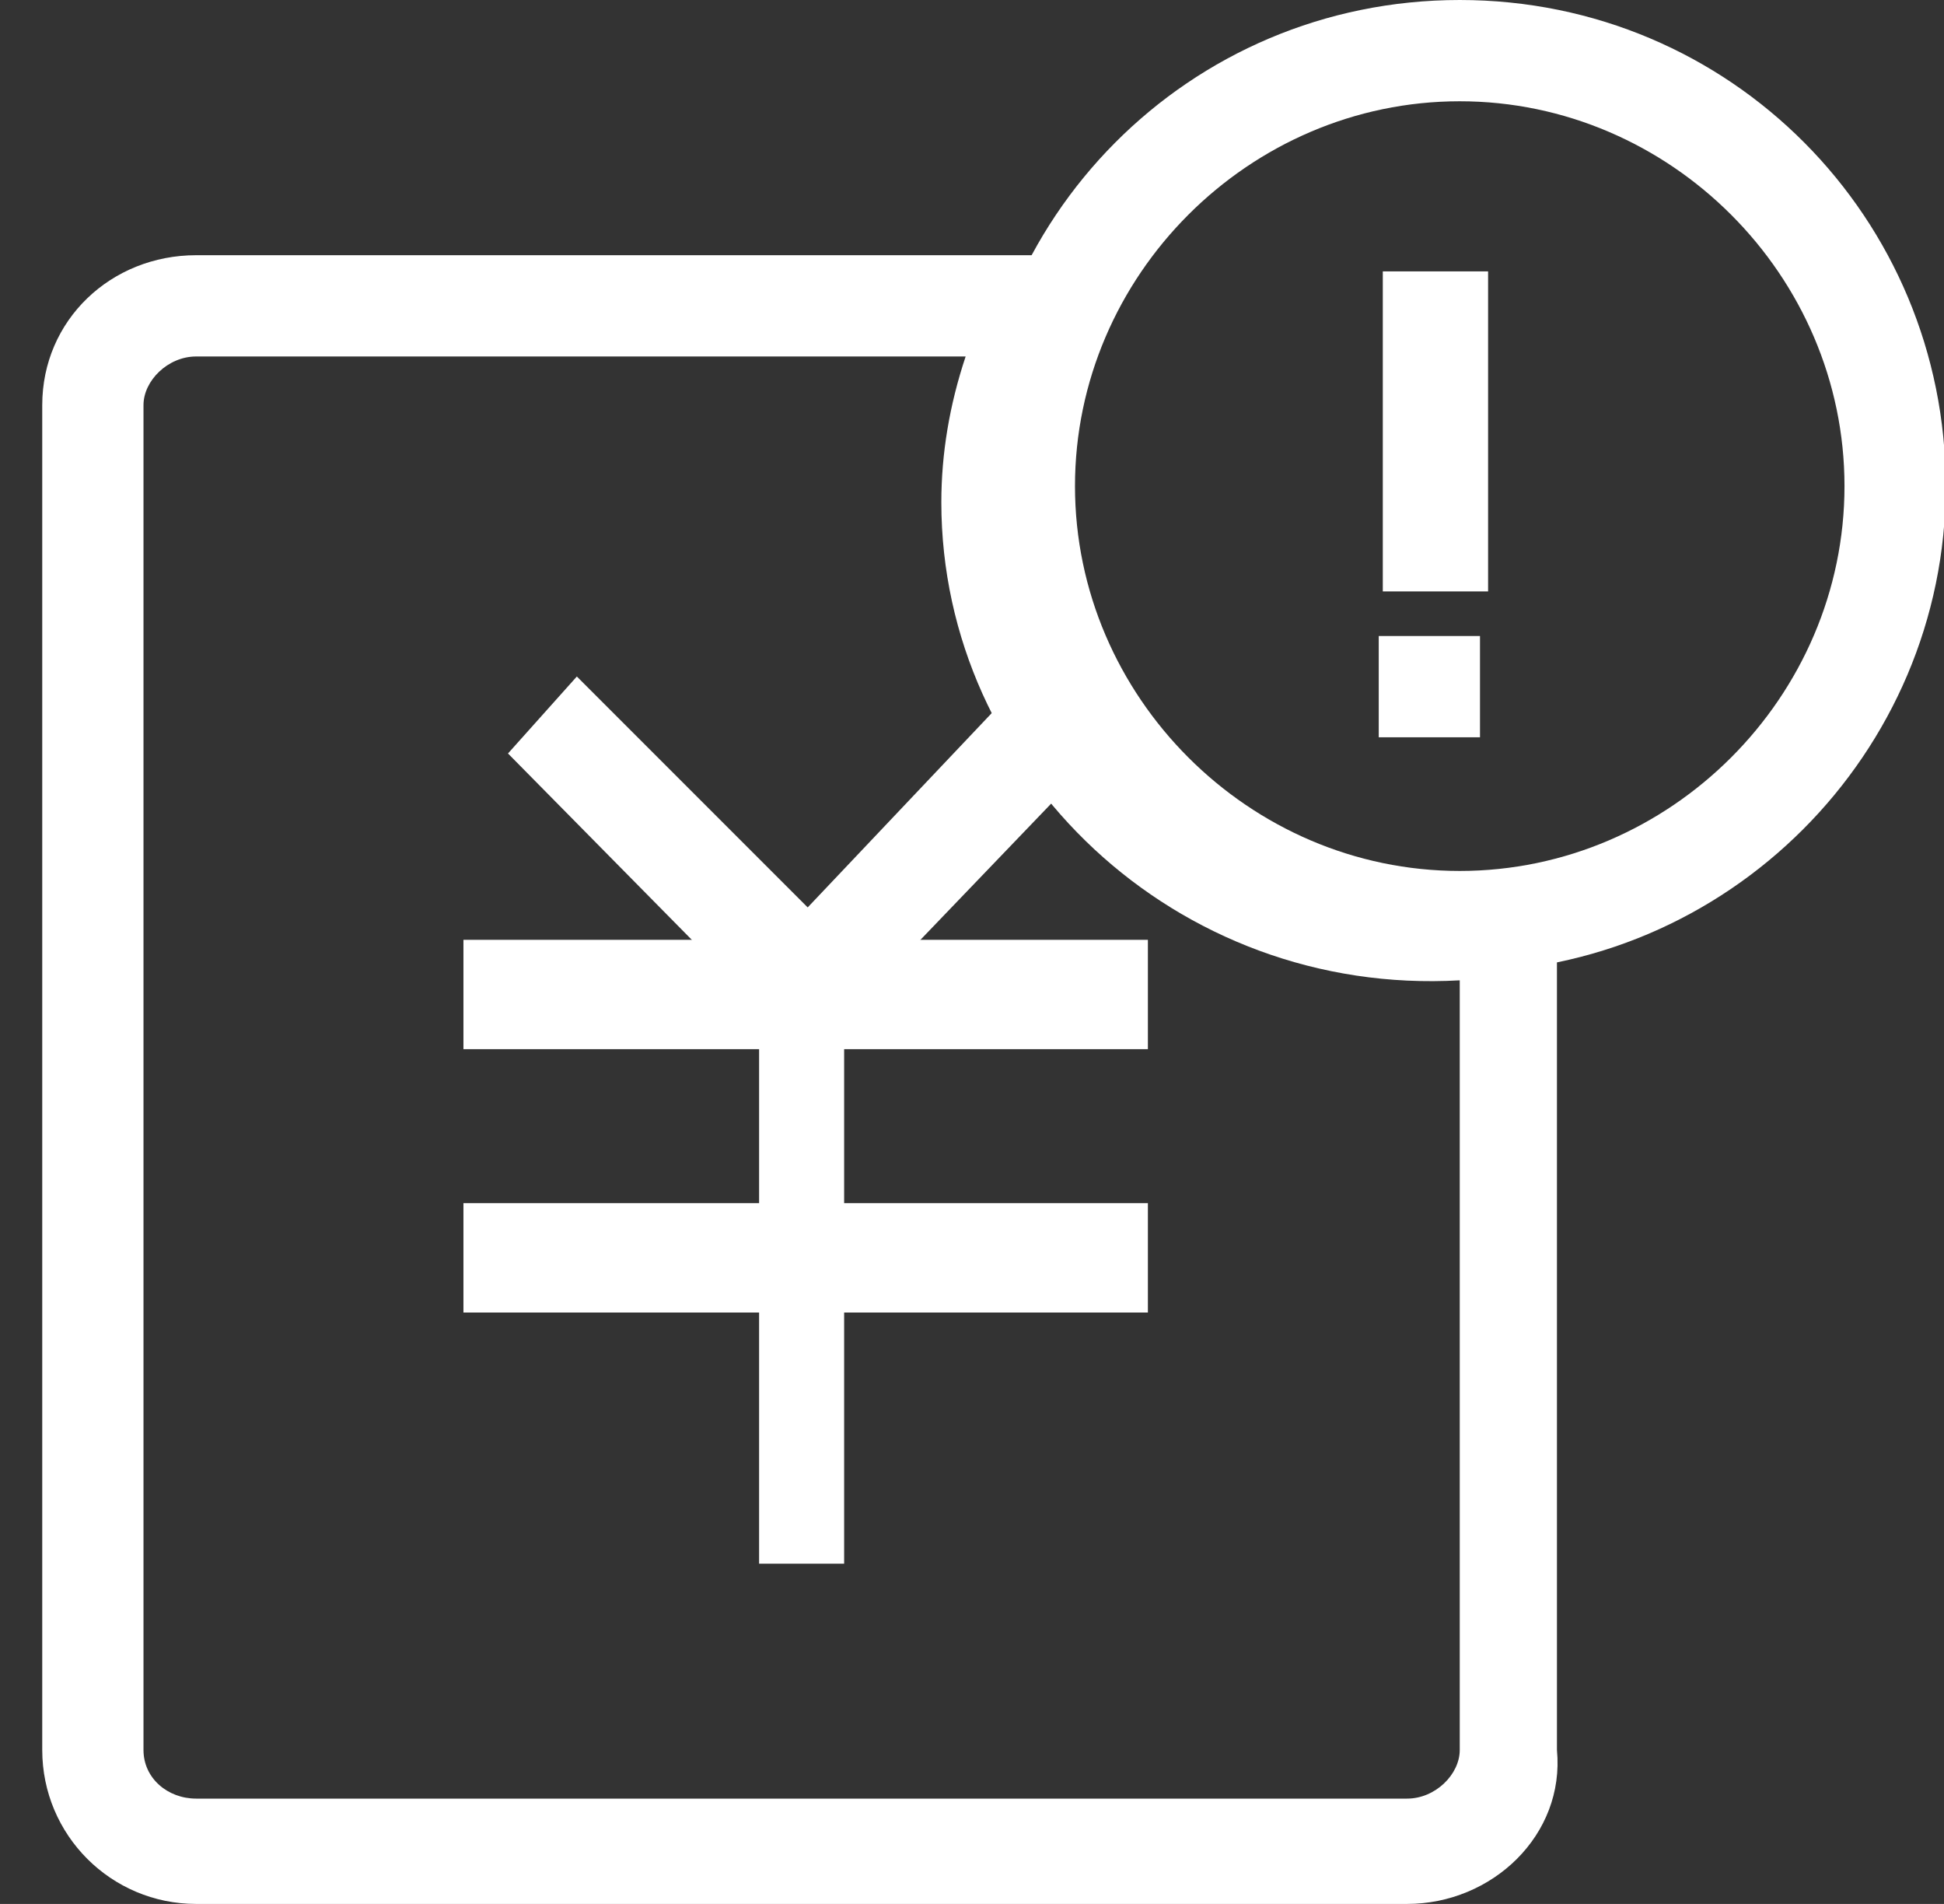
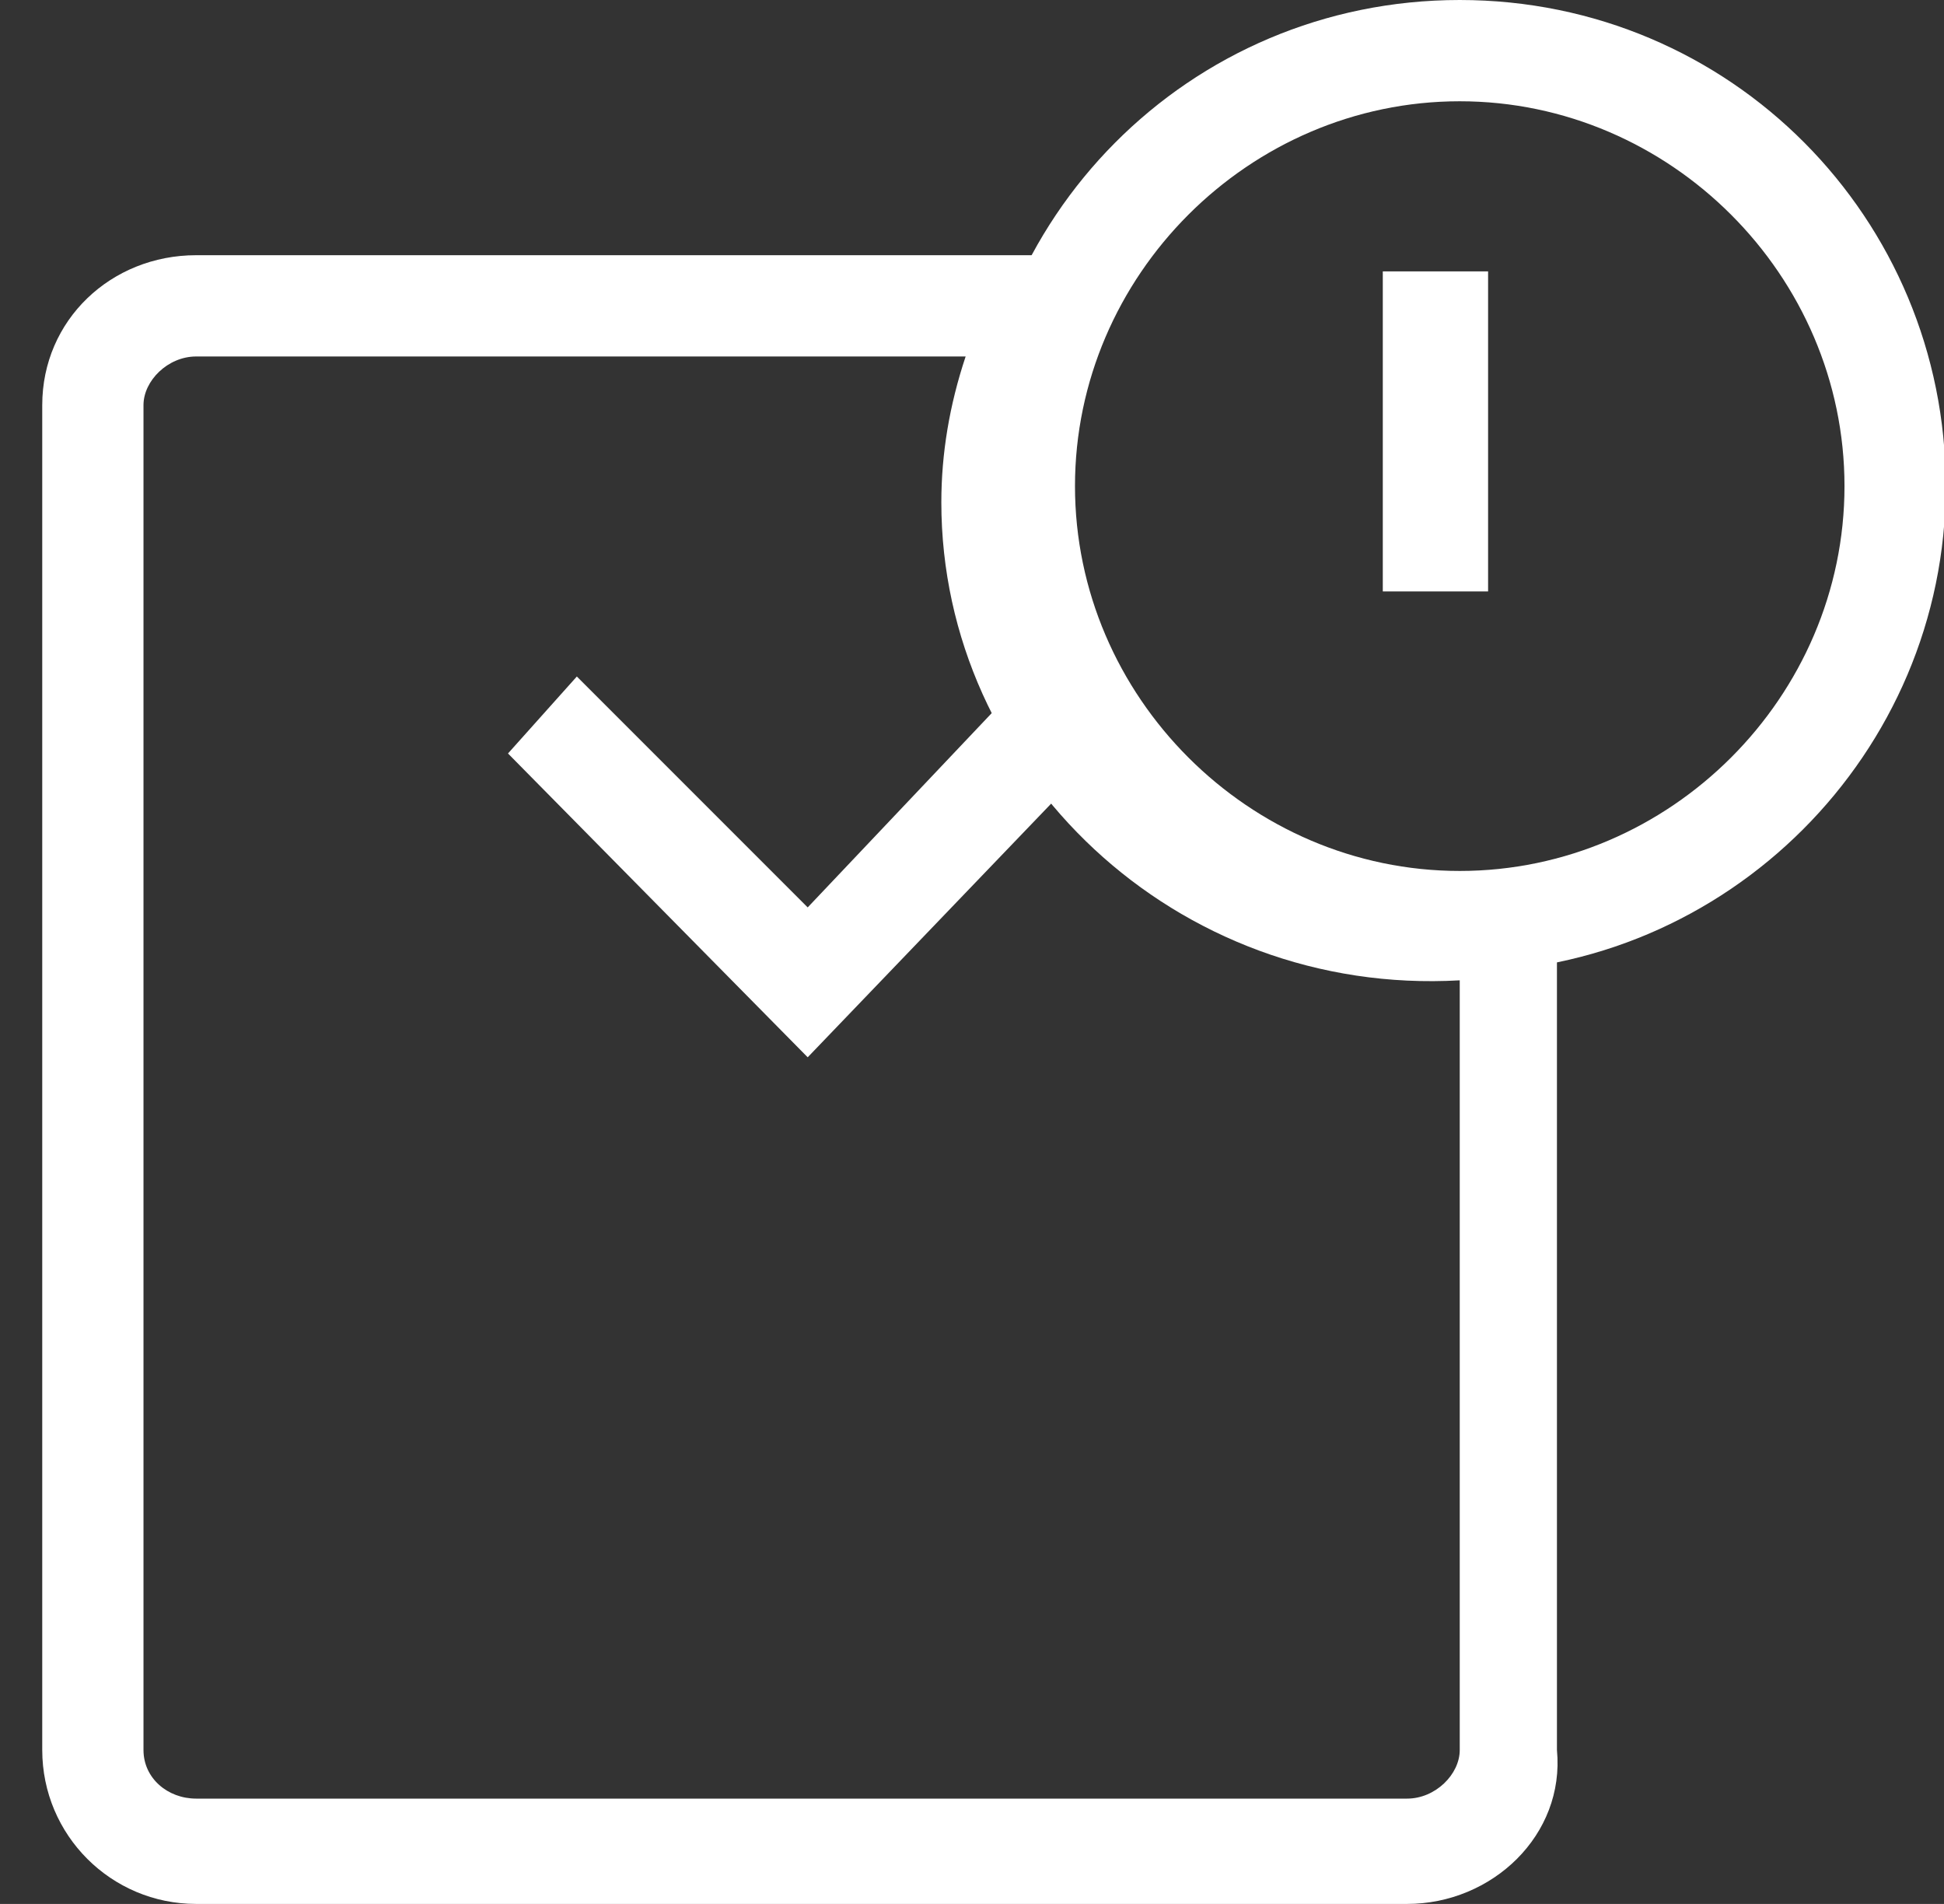
<svg xmlns="http://www.w3.org/2000/svg" version="1.1" id="图层_1" x="0px" y="0px" viewBox="0 0 48 47" style="enable-background:new 0 0 48 47;" xml:space="preserve">
  <rect x="0" y="0" width="48" height="47" fill="#333333" stroke="none" />
  <style type="text/css">
	.st0{fill:#FFFFFF;}
</style>
  <g id="页面-1">
    <g id="服务大厅" transform="translate(-102, -1002)">
      <g id="编组-6" transform="translate(60, 982)">
        <g id="报销" transform="translate(42, 20)">
          <g id="编组" transform="translate(1.043, 0)">
            <path id="形状" class="st0" d="M35,24c-6.6,0-12-5.4-12-12S28.3,0,35,0s12,5.4,12,12S41.6,24,35,24L35,24z M35,2.5       c-5.2,0-9.5,4.3-9.5,9.5s4.3,9.5,9.5,9.5s9.5-4.3,9.5-9.5S40.2,2.5,35,2.5z" />
            <path id="形状_1_" class="st0" d="M33.7,47H3.8C1.7,47,0,45.3,0,43.2V10c0-2.1,1.7-3.7,3.8-3.7h22.9l-1,1.8       c-0.7,1.3-1.1,2.8-1.1,4.3c0,5.2,4.3,9.4,9.6,9.4c0.6,0,1.1-0.1,1.7-0.2l1.5-0.3v21.9C37.6,45.3,35.8,47,33.7,47L33.7,47z        M3.8,8.8c-0.7,0-1.3,0.6-1.3,1.2v33.2c0,0.7,0.6,1.2,1.3,1.2h29.9c0.7,0,1.3-0.6,1.3-1.2v-19c-7,0.4-12.8-5.1-12.8-11.8       c0-1.2,0.2-2.4,0.6-3.6H3.8z M33.1,6.7h2.6v7.9h-2.6V6.7z" />
-             <path id="形状_2_" class="st0" d="M33,15.7h2.5v2.5H33V15.7z M10.4,23.2h16.9v2.7H10.4V23.2z M10.4,29.7h16.9v2.7H10.4V29.7z       " />
            <polygon id="路径" class="st0" points="18.9,26.1 11.5,18.6 13.2,16.7 18.9,22.4 24.3,16.7 26.1,18.6      " />
-             <polygon id="路径_1_" class="st0" points="17.7,24 19.8,24 19.8,38.6 17.7,38.6      " />
          </g>
        </g>
      </g>
    </g>
  </g>
</svg>